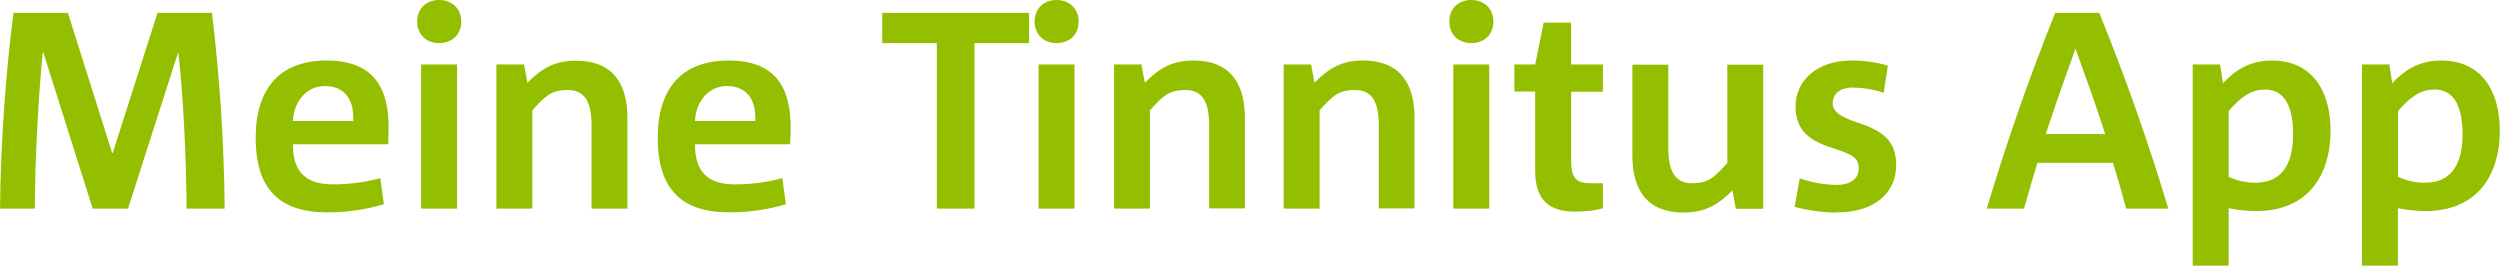
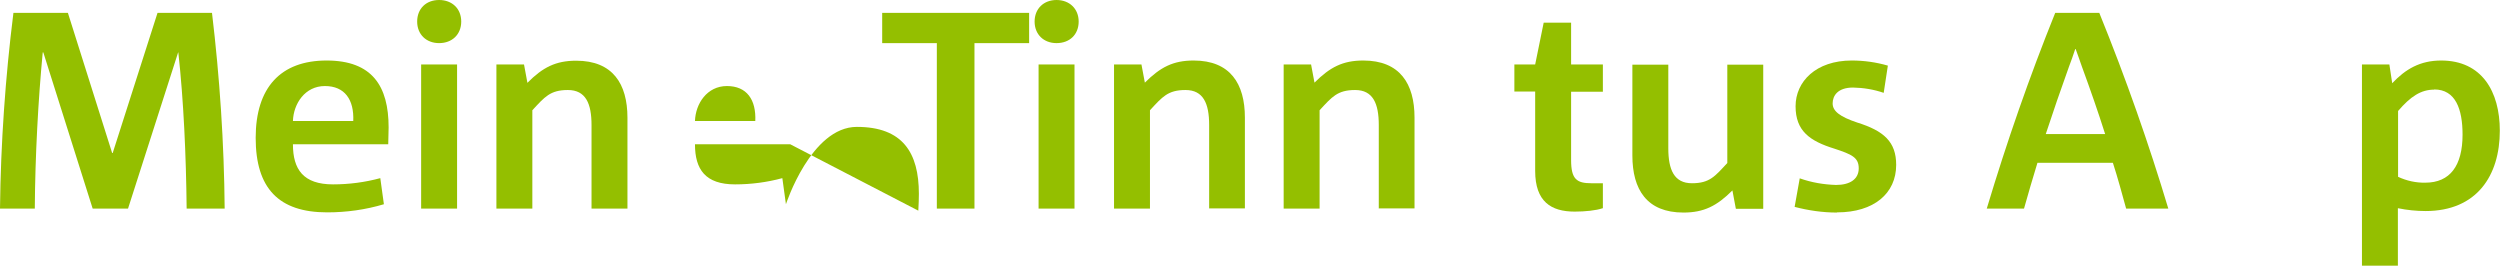
<svg xmlns="http://www.w3.org/2000/svg" id="Ebene_1" viewBox="0 0 1322 140.5">
  <defs>
    <style>      .st0 {        fill: #94bf00;      }    </style>
  </defs>
  <path class="st0" d="M98.7,110.3c-.3-28.3-1.6-57.1-4.4-82.6h-.1l-26.5,82.6h-18.7L22.9,27.7h-.3c-2.4,25.2-4,54.4-4.2,82.6H0C.4,75.7,2.8,41.2,7.1,6.8h28.8l23.4,74.1h.3L83.3,6.8h28.8c4.1,34.3,6.4,68.9,6.7,103.5h-20Z" />
  <path class="st0" d="M205.3,76.3h-50.4c0,13.3,5.5,21.2,21.2,21.2,8.5,0,16.9-1.1,25-3.3l1.9,13.8c-9.7,2.9-19.8,4.3-30,4.3-25.6,0-37.8-12.7-37.8-39.4s13.3-40.9,37.5-40.9,32.8,13.6,32.8,35.4c0,1.9-.1,5.9-.2,8.9ZM186.8,64c.5-11.3-4.5-18.5-15-18.5s-16.6,9.3-16.9,18.5h31.9Z" />
  <path class="st0" d="M232.2,22.8c-6.8,0-11.6-4.6-11.6-11.4S225.3,0,232.2,0s11.7,4.6,11.7,11.4-4.8,11.4-11.7,11.4ZM222.7,110.3V34.1h19v76.2h-19Z" />
  <path class="st0" d="M312.8,110.3v-44.2c0-11.4-3.1-18.5-12.5-18.5s-12.3,3.7-18.8,10.7v52h-19V34.1h14.6l1.8,9.7c8.1-8.2,15-11.7,25.8-11.7,19.3,0,27.1,12.2,27.1,30.2v48h-19Z" />
-   <path class="st0" d="M417.9,76.3h-50.4c0,13.3,5.5,21.2,21.2,21.2,8.5,0,16.9-1.1,25-3.3l1.9,13.8c-9.7,2.9-19.8,4.3-30,4.3-25.6,0-37.8-12.7-37.8-39.4s13.3-40.9,37.5-40.9,32.8,13.6,32.8,35.4c0,1.9-.1,5.9-.3,8.9ZM399.4,64c.5-11.3-4.5-18.5-15-18.5s-16.6,9.3-16.9,18.5h31.9Z" />
+   <path class="st0" d="M417.9,76.3h-50.4c0,13.3,5.5,21.2,21.2,21.2,8.5,0,16.9-1.1,25-3.3l1.9,13.8s13.3-40.9,37.5-40.9,32.8,13.6,32.8,35.4c0,1.9-.1,5.9-.3,8.9ZM399.4,64c.5-11.3-4.5-18.5-15-18.5s-16.6,9.3-16.9,18.5h31.9Z" />
  <path class="st0" d="M515.3,22.8v87.5h-19.9V22.8h-28.9V6.8h77.7v16h-28.9Z" />
  <path class="st0" d="M558.7,22.8c-6.8,0-11.6-4.6-11.6-11.4S551.9,0,558.7,0s11.7,4.6,11.7,11.4-4.7,11.4-11.7,11.4ZM549.2,110.3V34.1h19v76.2h-19Z" />
  <path class="st0" d="M639.4,110.3v-44.2c0-11.4-3.1-18.5-12.5-18.5s-12.3,3.7-18.8,10.7v52h-19V34.1h14.5l1.8,9.6c8.2-8.2,15-11.7,25.8-11.7,19.3,0,27.1,12.2,27.1,30.2v48h-19Z" />
  <path class="st0" d="M729.1,110.3v-44.2c0-11.4-3.1-18.5-12.5-18.5s-12.3,3.7-18.8,10.7v52h-19V34.1h14.5l1.8,9.6c8.2-8.2,15-11.7,25.8-11.7,19.3,0,27.1,12.2,27.1,30.2v48h-19Z" />
-   <path class="st0" d="M778,22.8c-6.8,0-11.6-4.6-11.6-11.4S771.1,0,778,0s11.7,4.6,11.7,11.4-4.7,11.4-11.7,11.4ZM768.5,110.3V34.1h19v76.2h-19Z" />
  <path class="st0" d="M847.5,110.1c-3.4,1.2-9.3,1.8-14.8,1.8-12.5,0-20.9-5.3-20.9-21.5v-42h-11v-14.3h11l4.5-22.1h14.5v22.1h16.8v14.4h-16.8v36.2c0,10.1,3,12.2,10.7,12.2h6.1v13.3Z" />
  <path class="st0" d="M917.9,110.3l-1.8-9.6c-8.2,8.2-15.1,11.7-25.9,11.7-19.3,0-27-12.1-27-30.2v-48h19v44.2c0,11.4,3.1,18.5,12.5,18.5s12.2-3.7,18.7-10.7v-52h19v76.2h-14.4Z" />
  <path class="st0" d="M971.4,112.4c-7.6,0-15.1-1.1-22.4-3l2.7-15.1c6.2,2.2,12.6,3.3,19.2,3.5,7.3,0,12-3,12-8.8s-3.8-7.4-12.9-10.4c-12.9-4-20.5-9.3-20.5-22.4s10.8-24.2,29.7-24.2c6.5,0,12.9.9,19.1,2.7l-2.2,14.4c-5.2-1.8-10.7-2.7-16.2-2.8-8.2,0-10.8,4.4-10.8,8.4s3.7,7,13,10.1c14.1,4.4,20.6,10.2,20.6,22.4,0,15.1-11.8,25.1-31.2,25.1Z" />
  <path class="st0" d="M1124.3,110.3c-2.1-7.6-4.4-16.2-7-24.2h-39.9c-2.5,8.1-4.9,16.4-7.1,24.2h-19.7c10.7-35.6,22.4-69.2,36.2-103.5h23.3c14.1,34.7,26.4,69.8,36.5,103.5h-22.2ZM1113.2,70.9c-3.7-11.7-7.9-23.7-12.3-35.7-1-3-2.2-6.2-3.3-9.3h-.2c-1,3-2.2,6.5-3.3,9.3-4.3,11.9-8.4,23.9-12.3,35.7h31.3Z" />
-   <path class="st0" d="M1193.2,111.6c-4.9,0-9.8-.5-14.7-1.5v30.4h-19V34.1h14.5l1.5,9.9c7-7.4,14.7-12,25.9-12,21.5,0,31,16.4,31,37.1,0,23.7-12.1,42.5-39.3,42.5ZM1197.6,47.4c-7,0-12.4,3.6-19.1,11.3v34.8c4.5,2.1,9.4,3.2,14.4,3.1,13,0,19.7-9,19.7-25.4,0-13.5-3.7-23.9-15-23.9h0Z" />
  <path class="st0" d="M1282.7,111.6c-4.9,0-9.8-.5-14.7-1.5v30.4h-19V34.1h14.5l1.5,9.9c7-7.4,14.7-12,25.9-12,21.5,0,31,16.4,31,37.1,0,23.7-12.1,42.5-39.3,42.5ZM1287.2,47.4c-7,0-12.5,3.6-19.1,11.3v34.8c4.5,2.1,9.4,3.2,14.4,3.1,13.1,0,19.7-9,19.7-25.4,0-13.5-3.7-23.9-15-23.9h0Z" />
</svg>